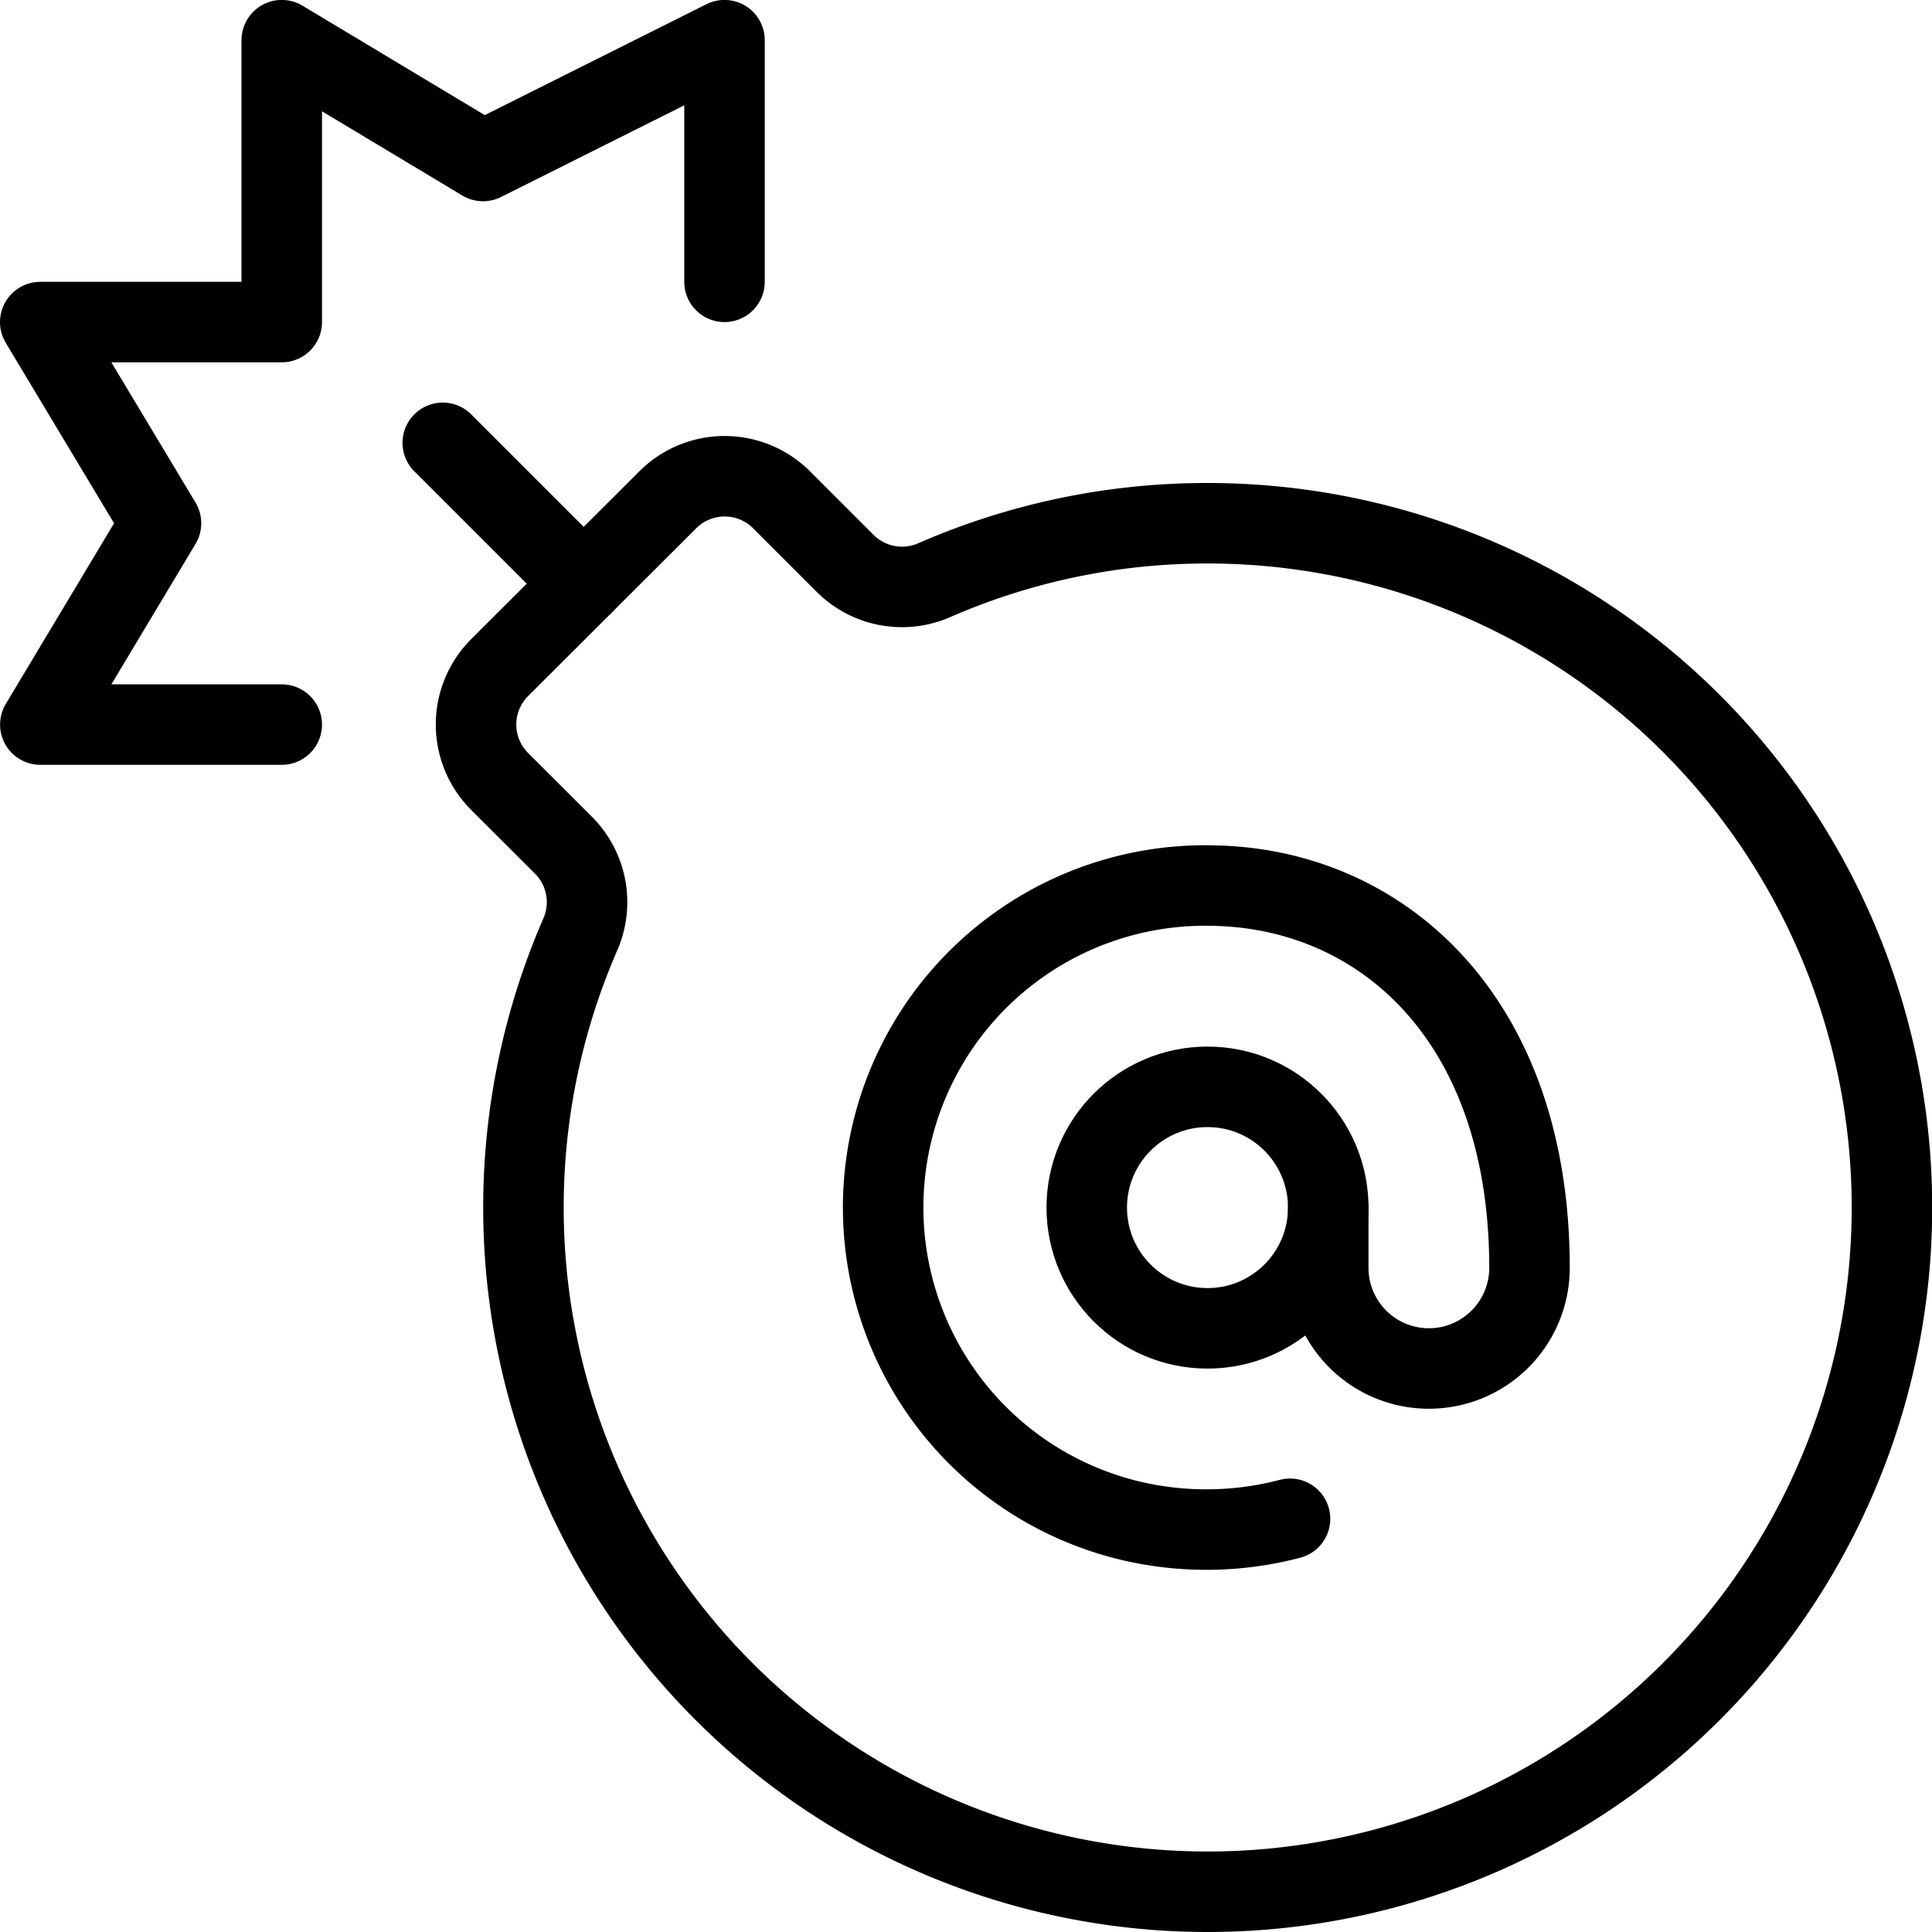
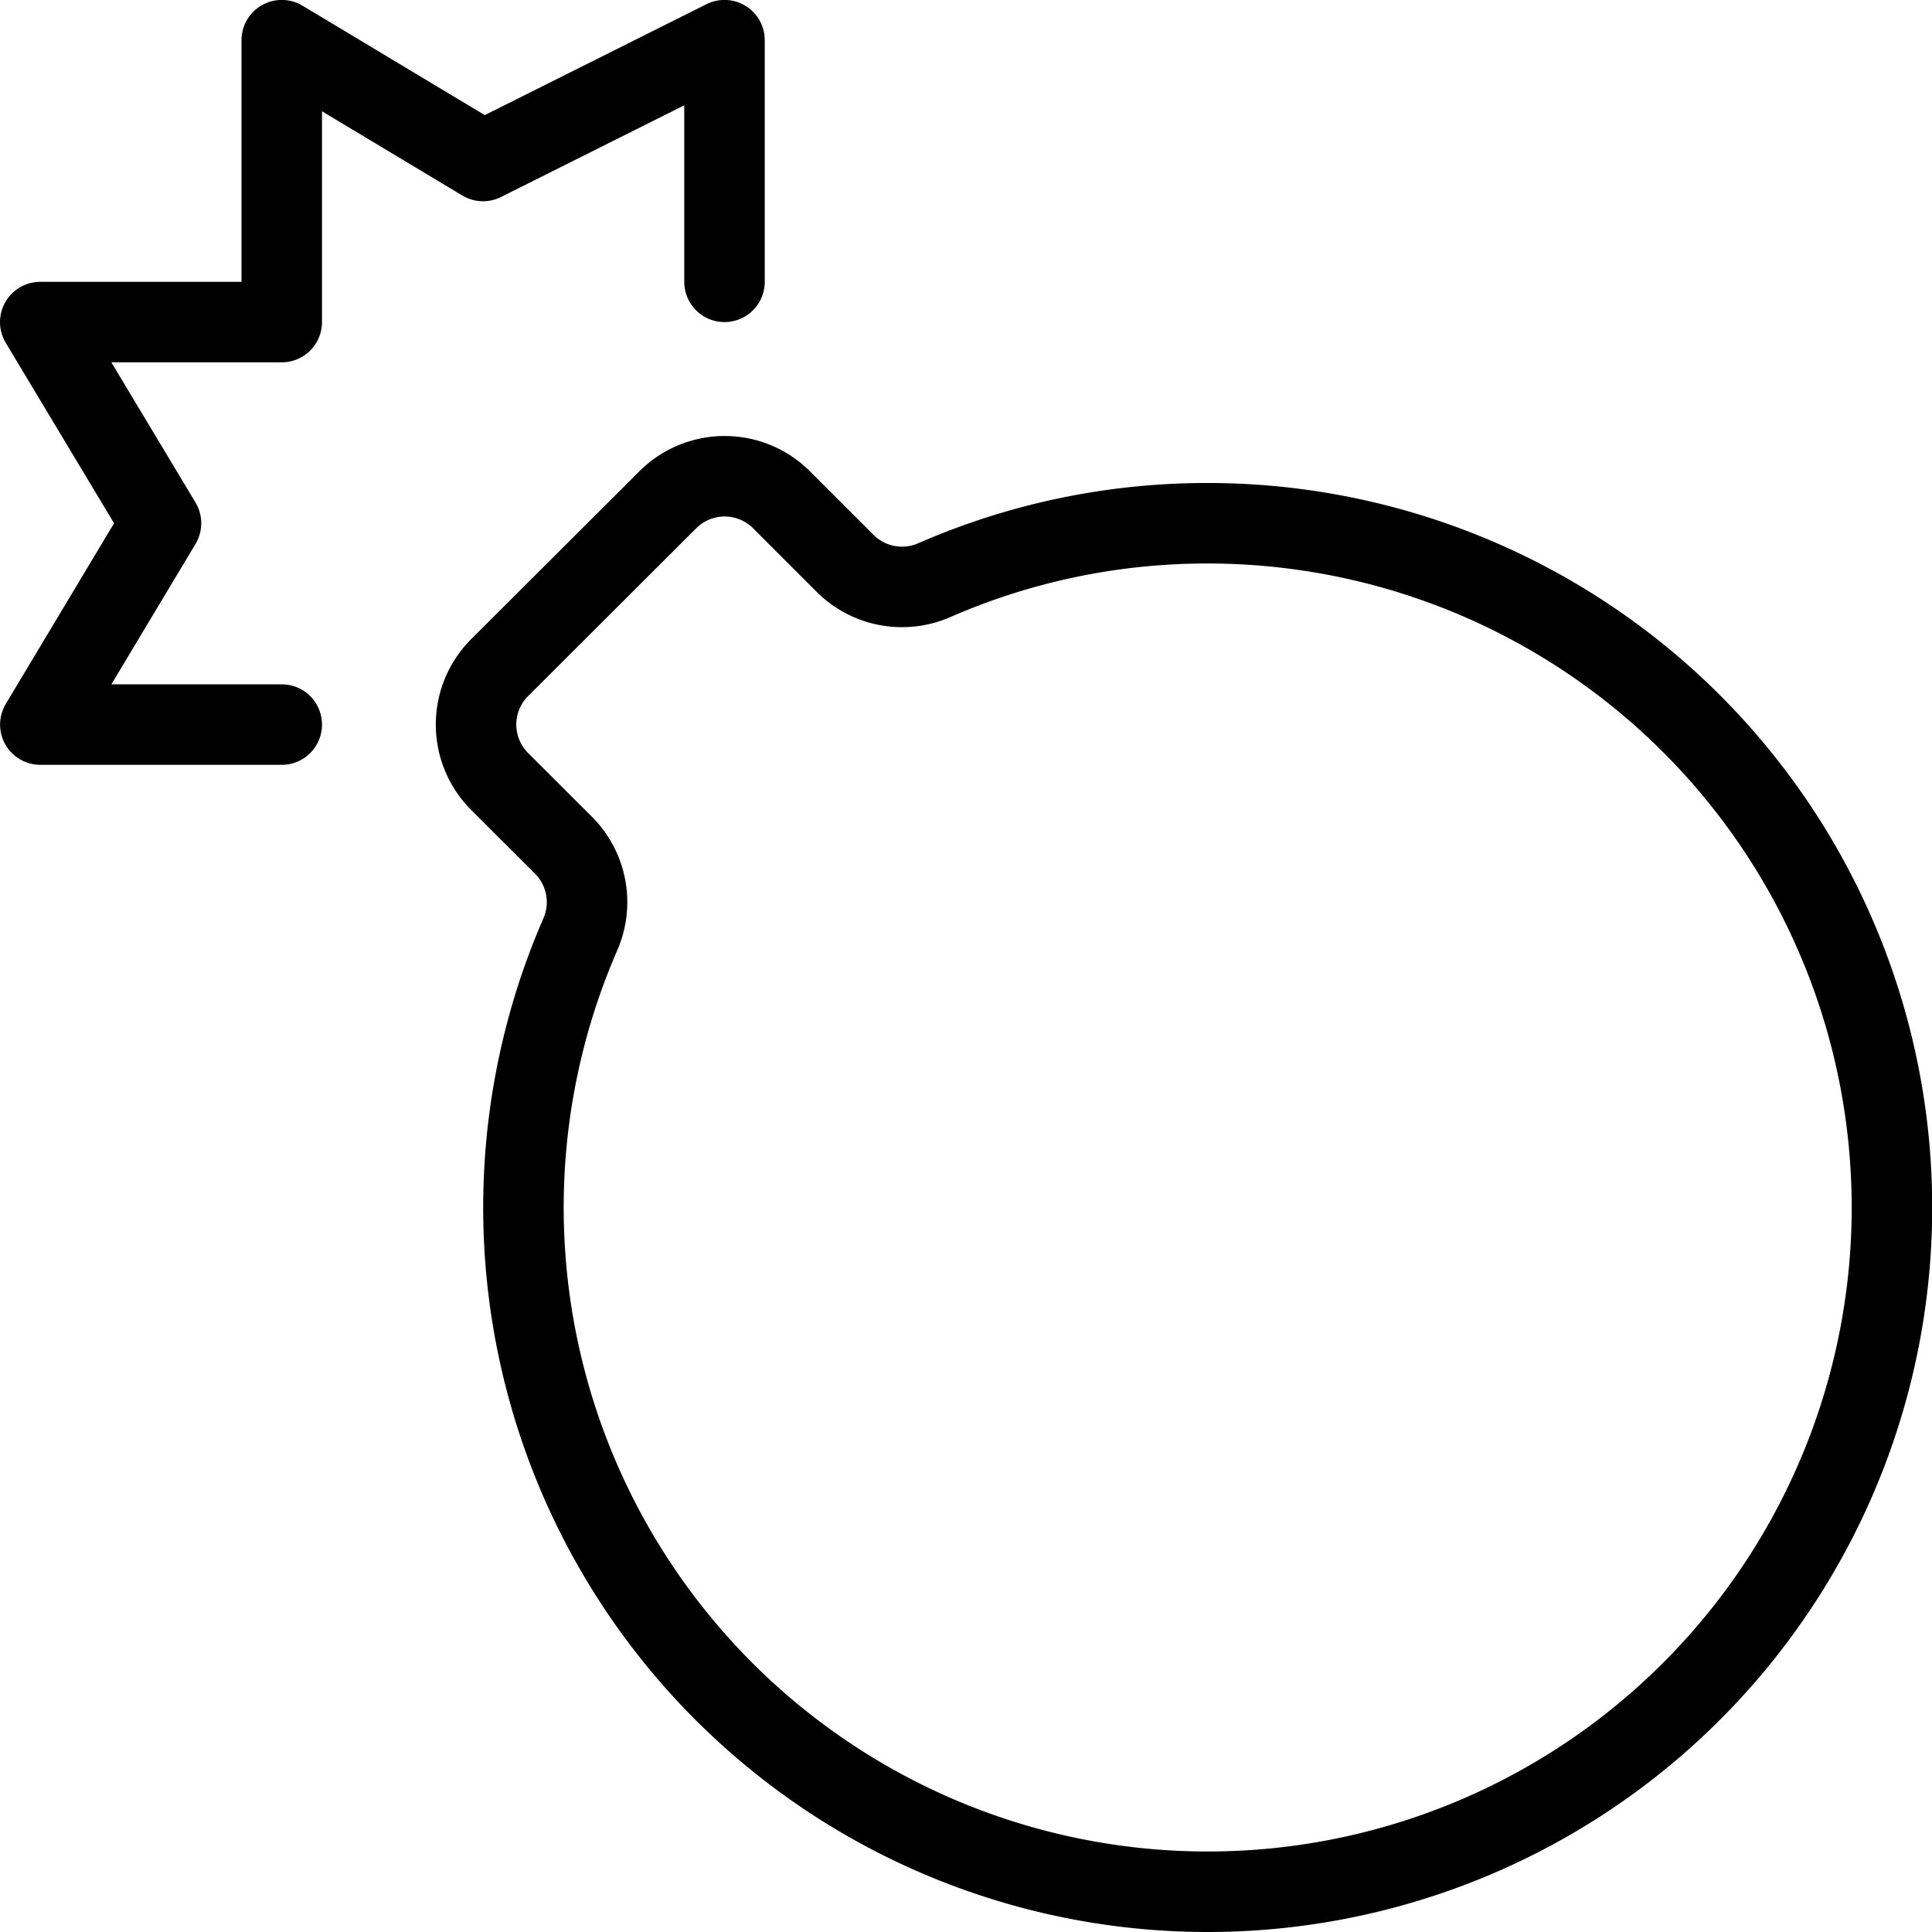
<svg xmlns="http://www.w3.org/2000/svg" viewBox="0 0 24 24">
  <g transform="matrix(1,0,0,1,0,0)">
    <defs>
      <style>.a{fill:none;stroke:#000000;stroke-linecap:round;stroke-linejoin:round;}</style>
    </defs>
    <polyline class="a" points="3.5 9.001 0.501 9.001 2 6.5 0.5 4.001 3.5 4.001 3.5 0.499 6 2 9 0.499 9 3.501" />
-     <circle class="a" cx="15" cy="15.001" r="1.5" />
-     <path class="a" d="M16.5,15v.75A1.25,1.25,0,0,0,17.75,17h0A1.25,1.25,0,0,0,19,15.751c0-3.091-1.827-4.7-3.9-4.749a4,4,0,0,0-1.052,7.89,4.092,4.092,0,0,0,1.977-.025" />
    <path class="a" d="M15,6.5a8.457,8.457,0,0,0-3.394.707A1,1,0,0,1,10.5,7l-.791-.791a1,1,0,0,0-1.414,0L6.207,8.293a1,1,0,0,0,0,1.415L7,10.5a1,1,0,0,1,.209,1.107A8.5,8.5,0,1,0,15,6.5Z" />
-     <line class="a" x1="5.5" y1="5.501" x2="7.25" y2="7.251" />
  </g>
</svg>